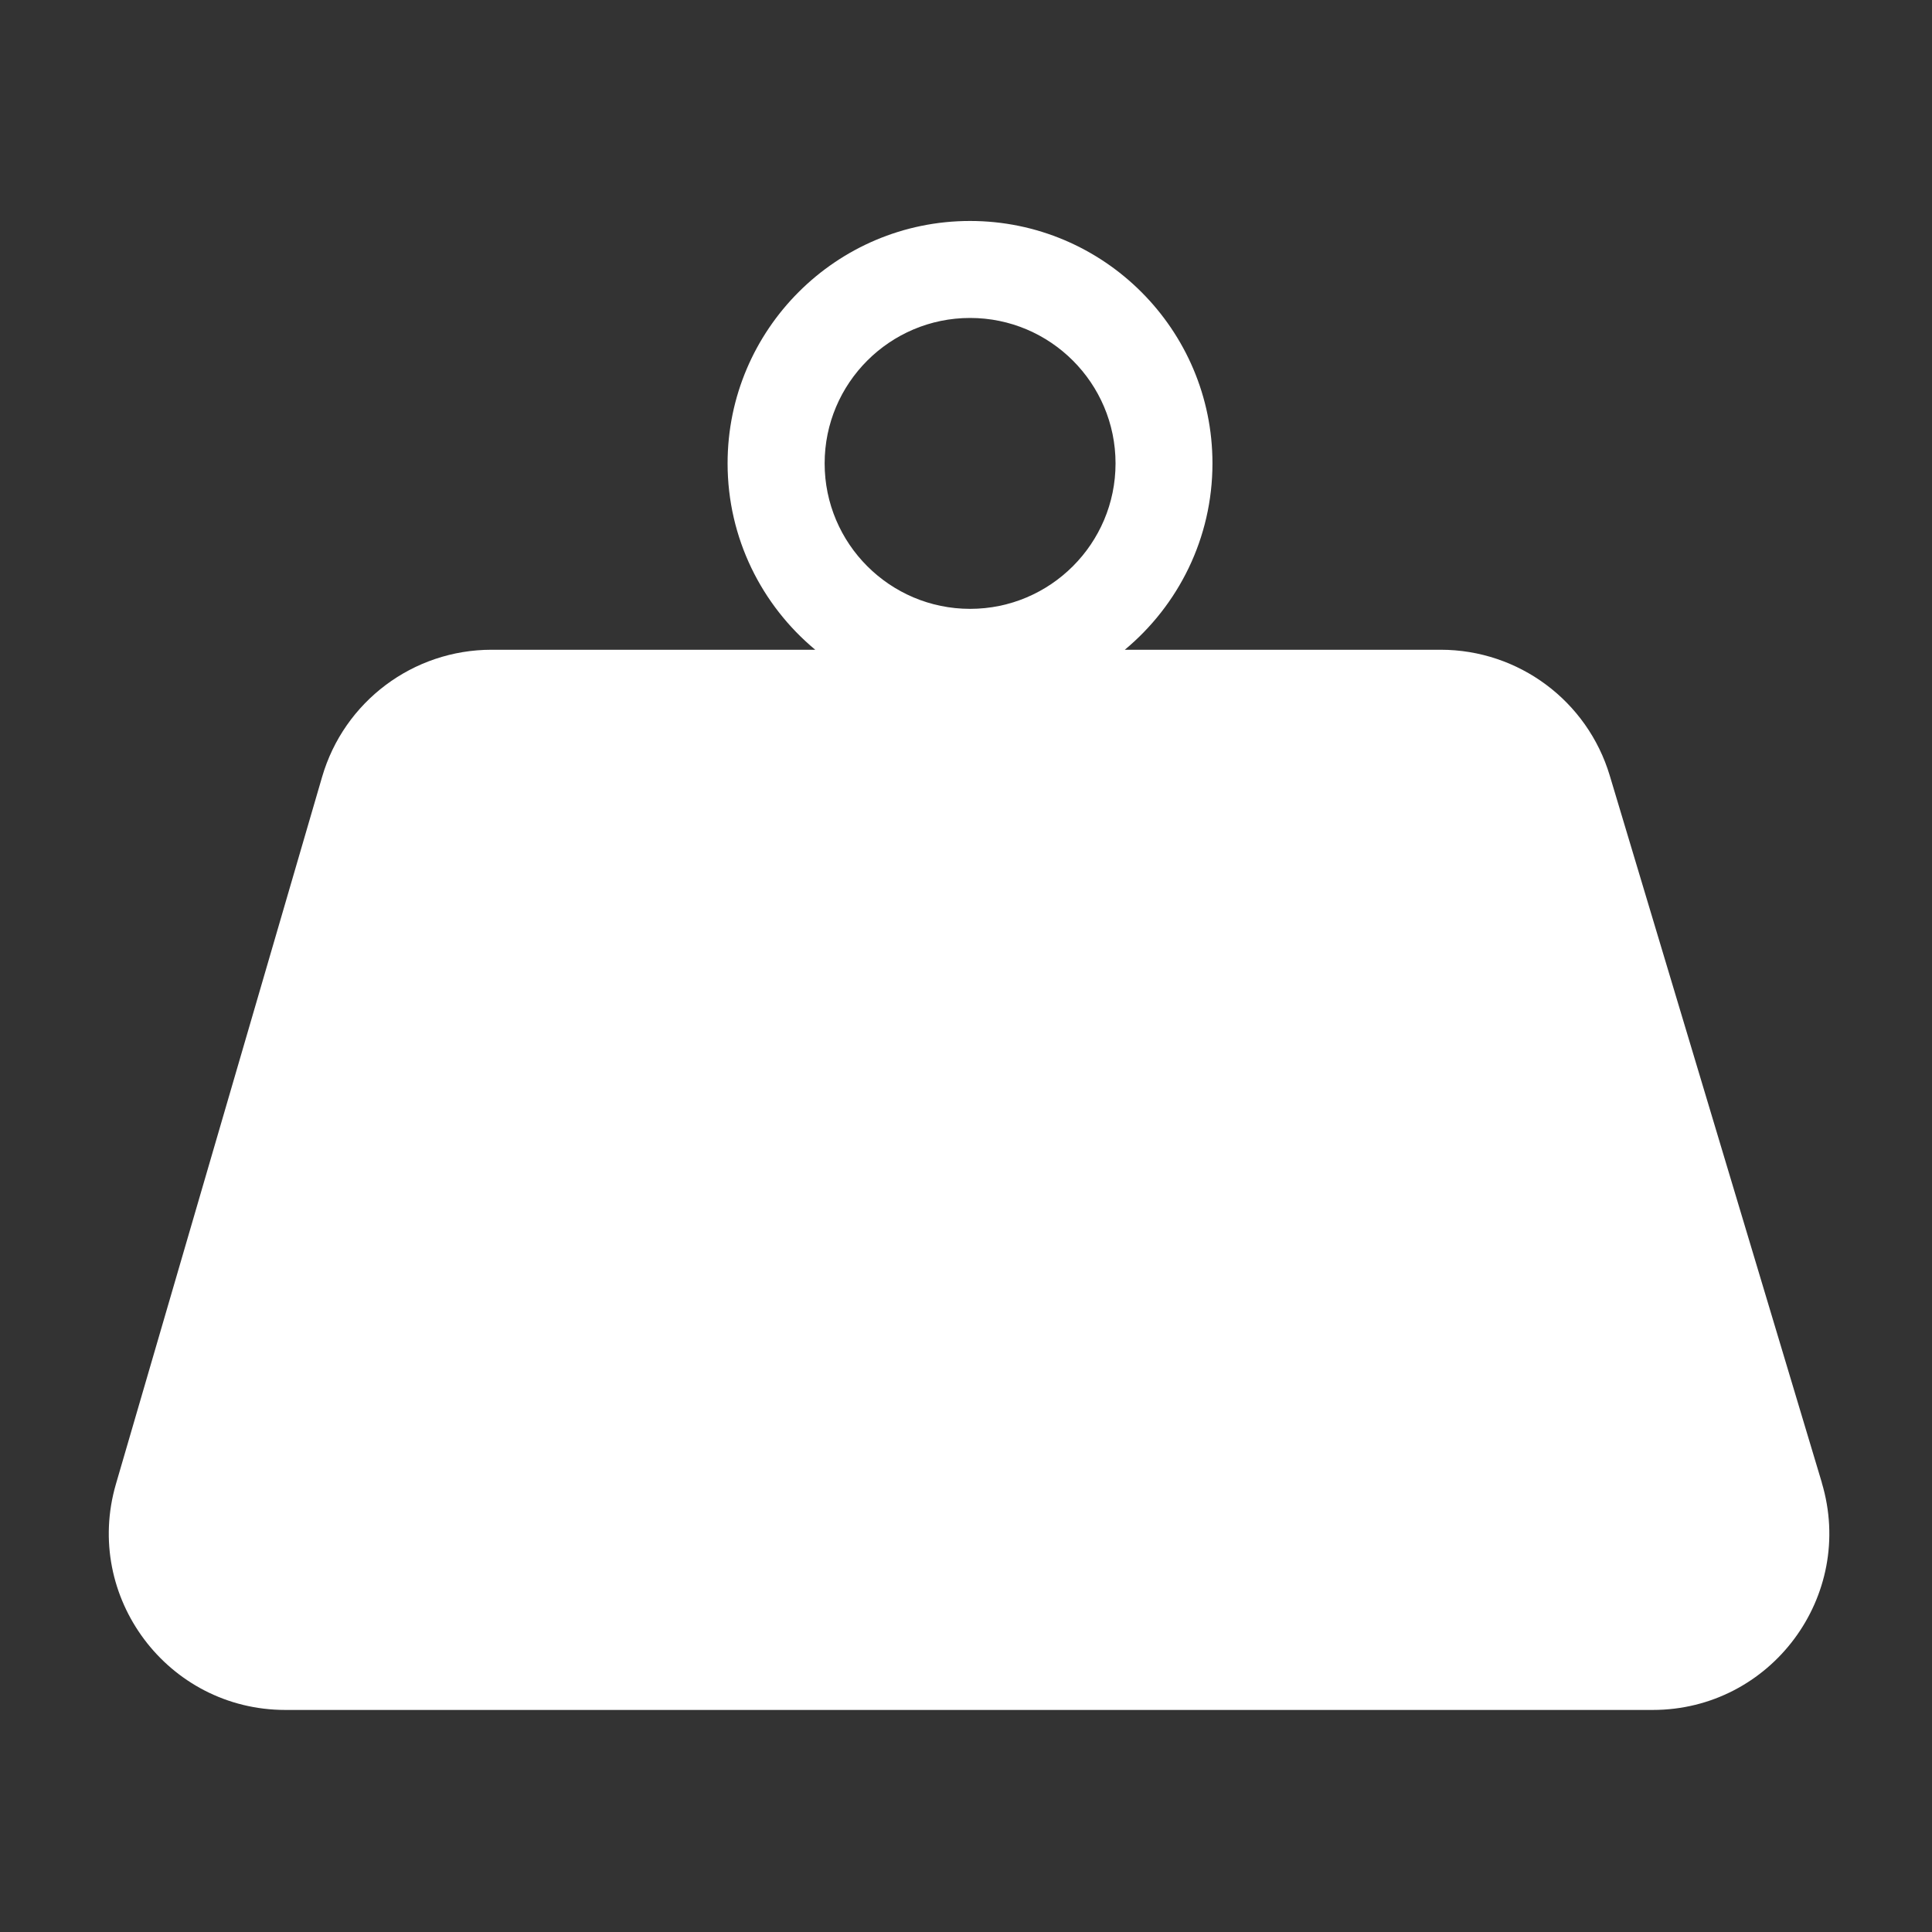
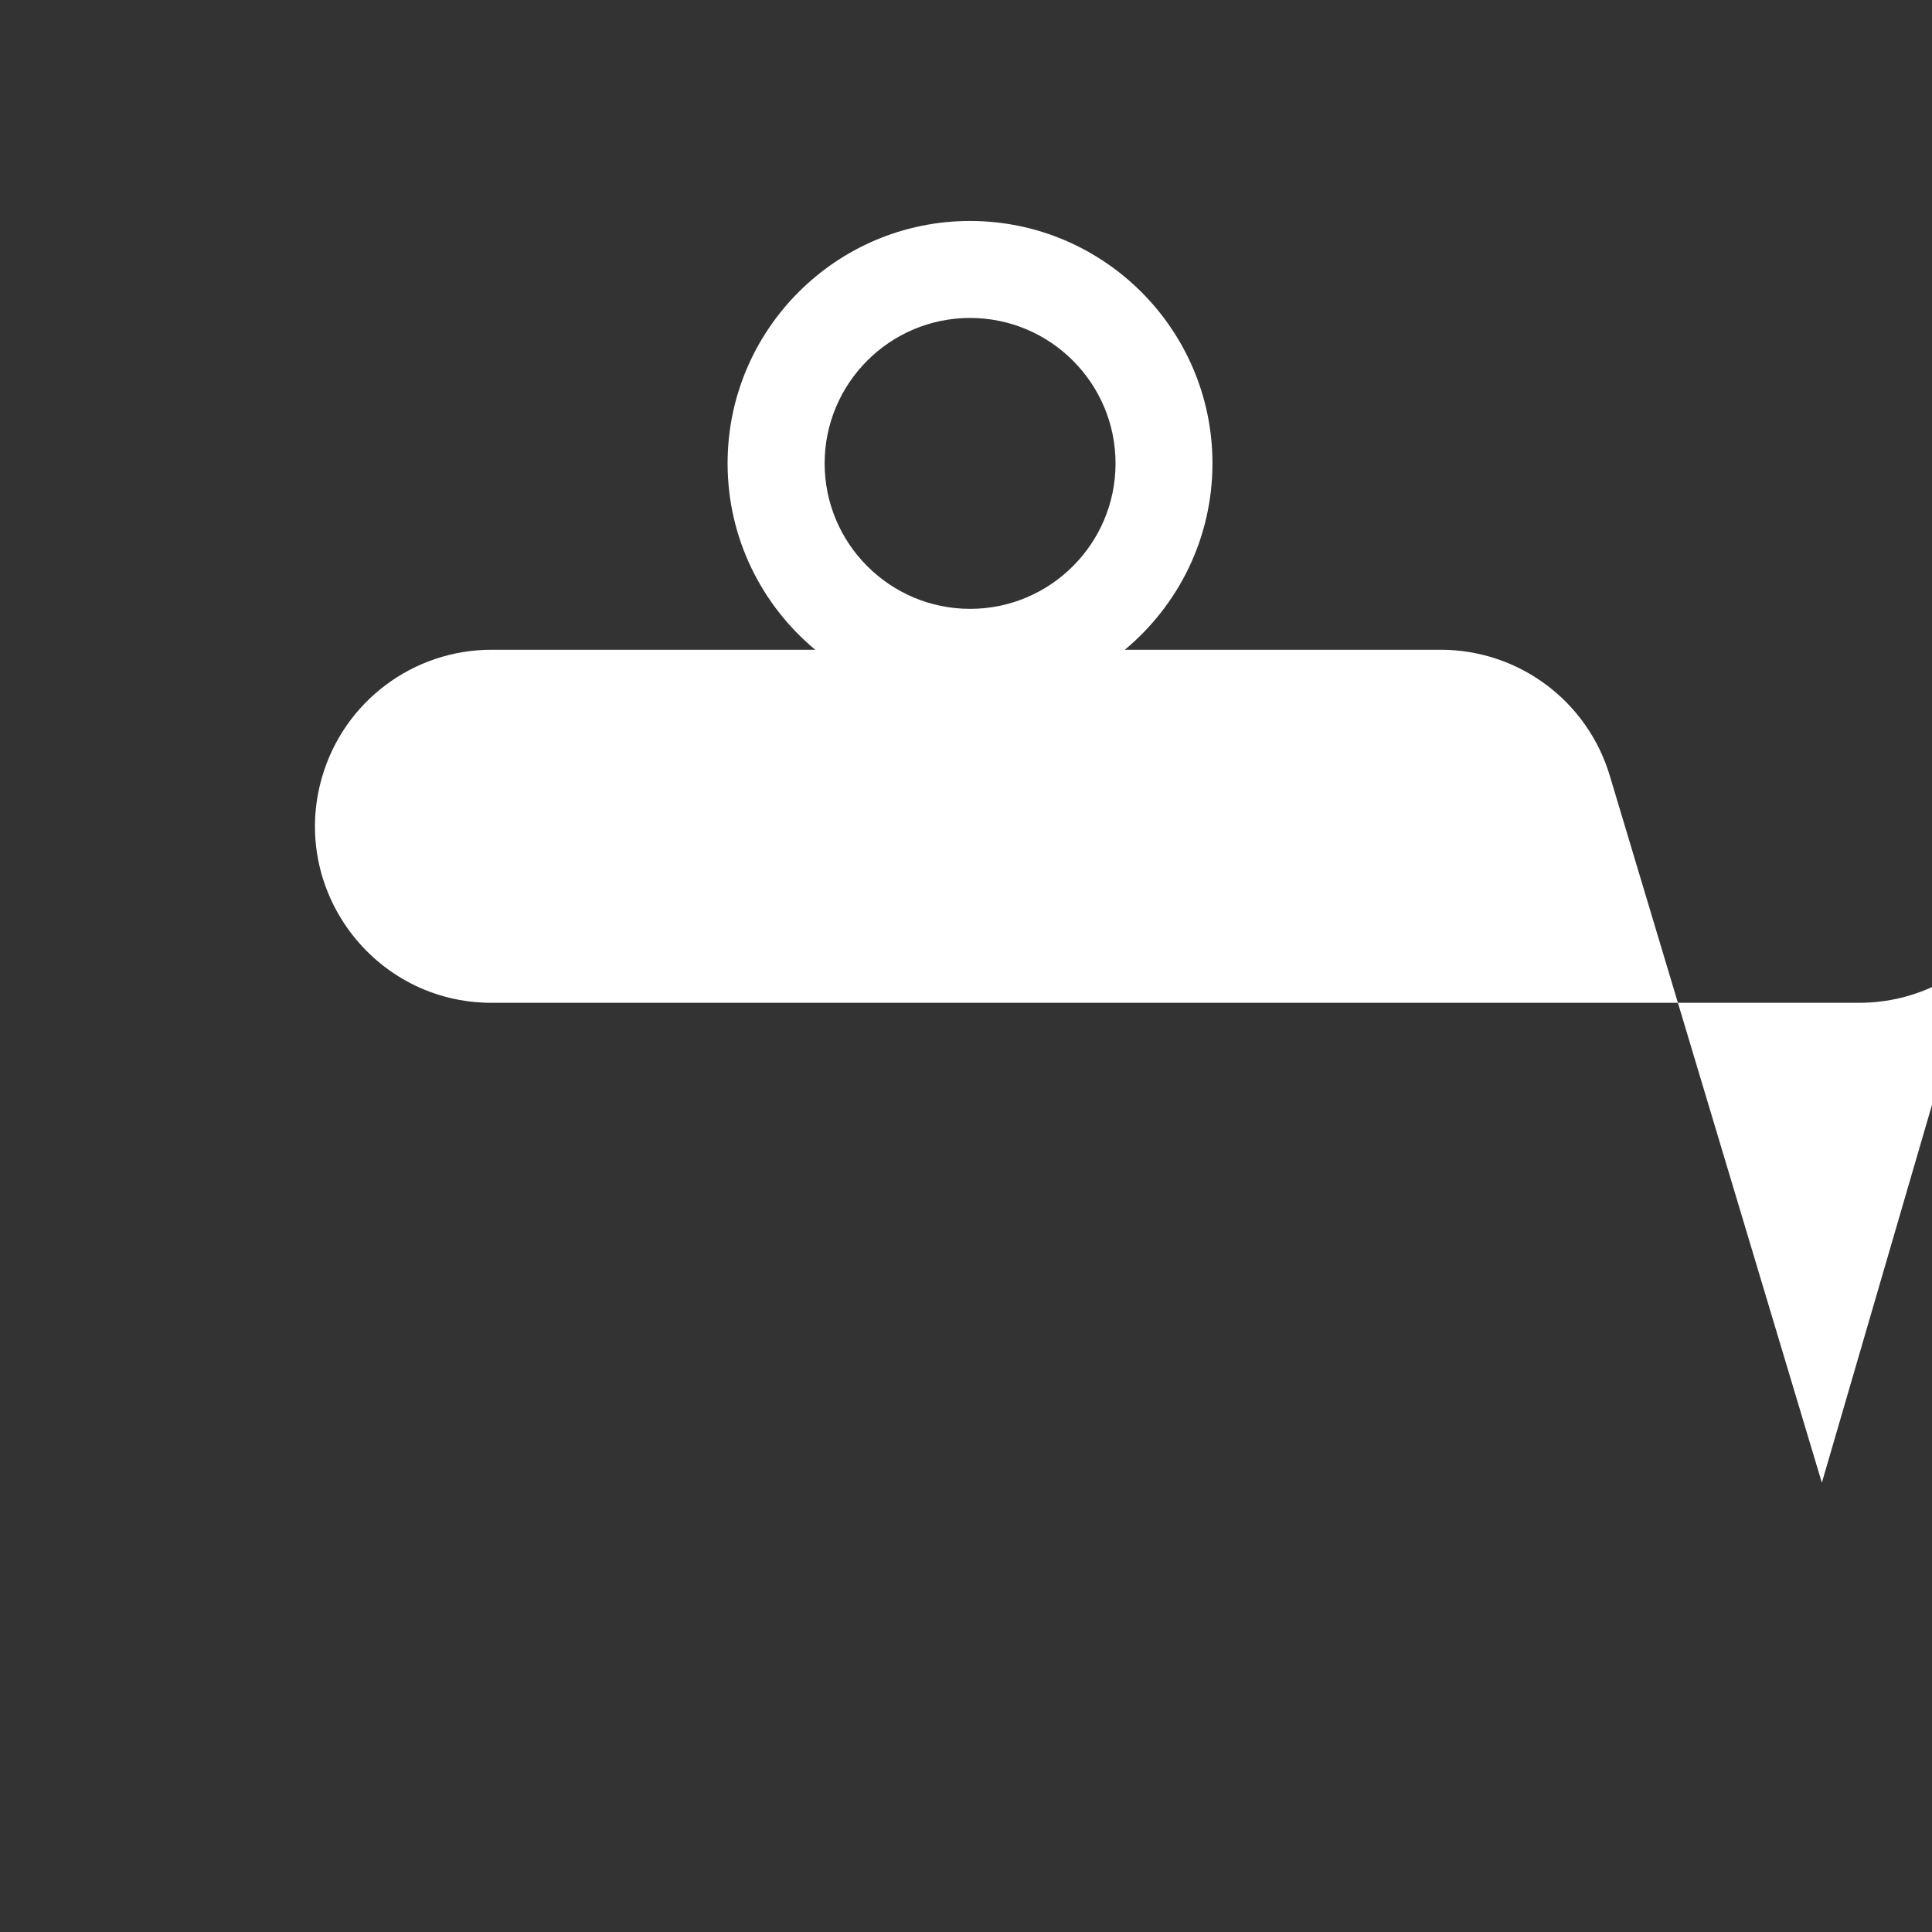
<svg xmlns="http://www.w3.org/2000/svg" id="Layer_1" data-name="Layer 1" viewBox="0 0 283.46 283.46">
  <rect x="0" y="0" width="283.46" height="283.46" fill="#333333" stroke="none" />
  <defs>
    <style>
      .cls-1 {
        fill: #fff;
      }
    </style>
  </defs>
-   <path class="cls-1" d="M267.3,217.54l-31.12-103.75c-3.29-10.96-13.37-18.46-24.81-18.46h-46.34c7.85-6.53,12.86-16.36,12.86-27.35,0-19.61-15.95-35.56-35.57-35.56s-35.57,15.95-35.57,35.56c0,10.98,5.01,20.82,12.86,27.35h-47.49c-11.51,0-21.64,7.6-24.86,18.65l-30.25,103.75c-4.83,16.57,7.6,33.15,24.86,33.15h200.61c17.35,0,29.79-16.72,24.81-33.34ZM142.33,46.65c11.77,0,21.34,9.57,21.34,21.34s-9.57,21.34-21.34,21.34-21.34-9.57-21.34-21.34,9.57-21.34,21.34-21.34Z" />
+   <path class="cls-1" d="M267.3,217.54l-31.12-103.75c-3.29-10.96-13.37-18.46-24.81-18.46h-46.34c7.85-6.53,12.86-16.36,12.86-27.35,0-19.61-15.95-35.56-35.57-35.56s-35.57,15.95-35.57,35.56c0,10.98,5.01,20.82,12.86,27.35h-47.49c-11.51,0-21.64,7.6-24.86,18.65c-4.83,16.57,7.6,33.15,24.86,33.15h200.61c17.35,0,29.79-16.72,24.81-33.34ZM142.33,46.65c11.77,0,21.34,9.57,21.34,21.34s-9.57,21.34-21.34,21.34-21.34-9.57-21.34-21.34,9.57-21.34,21.34-21.34Z" />
</svg>